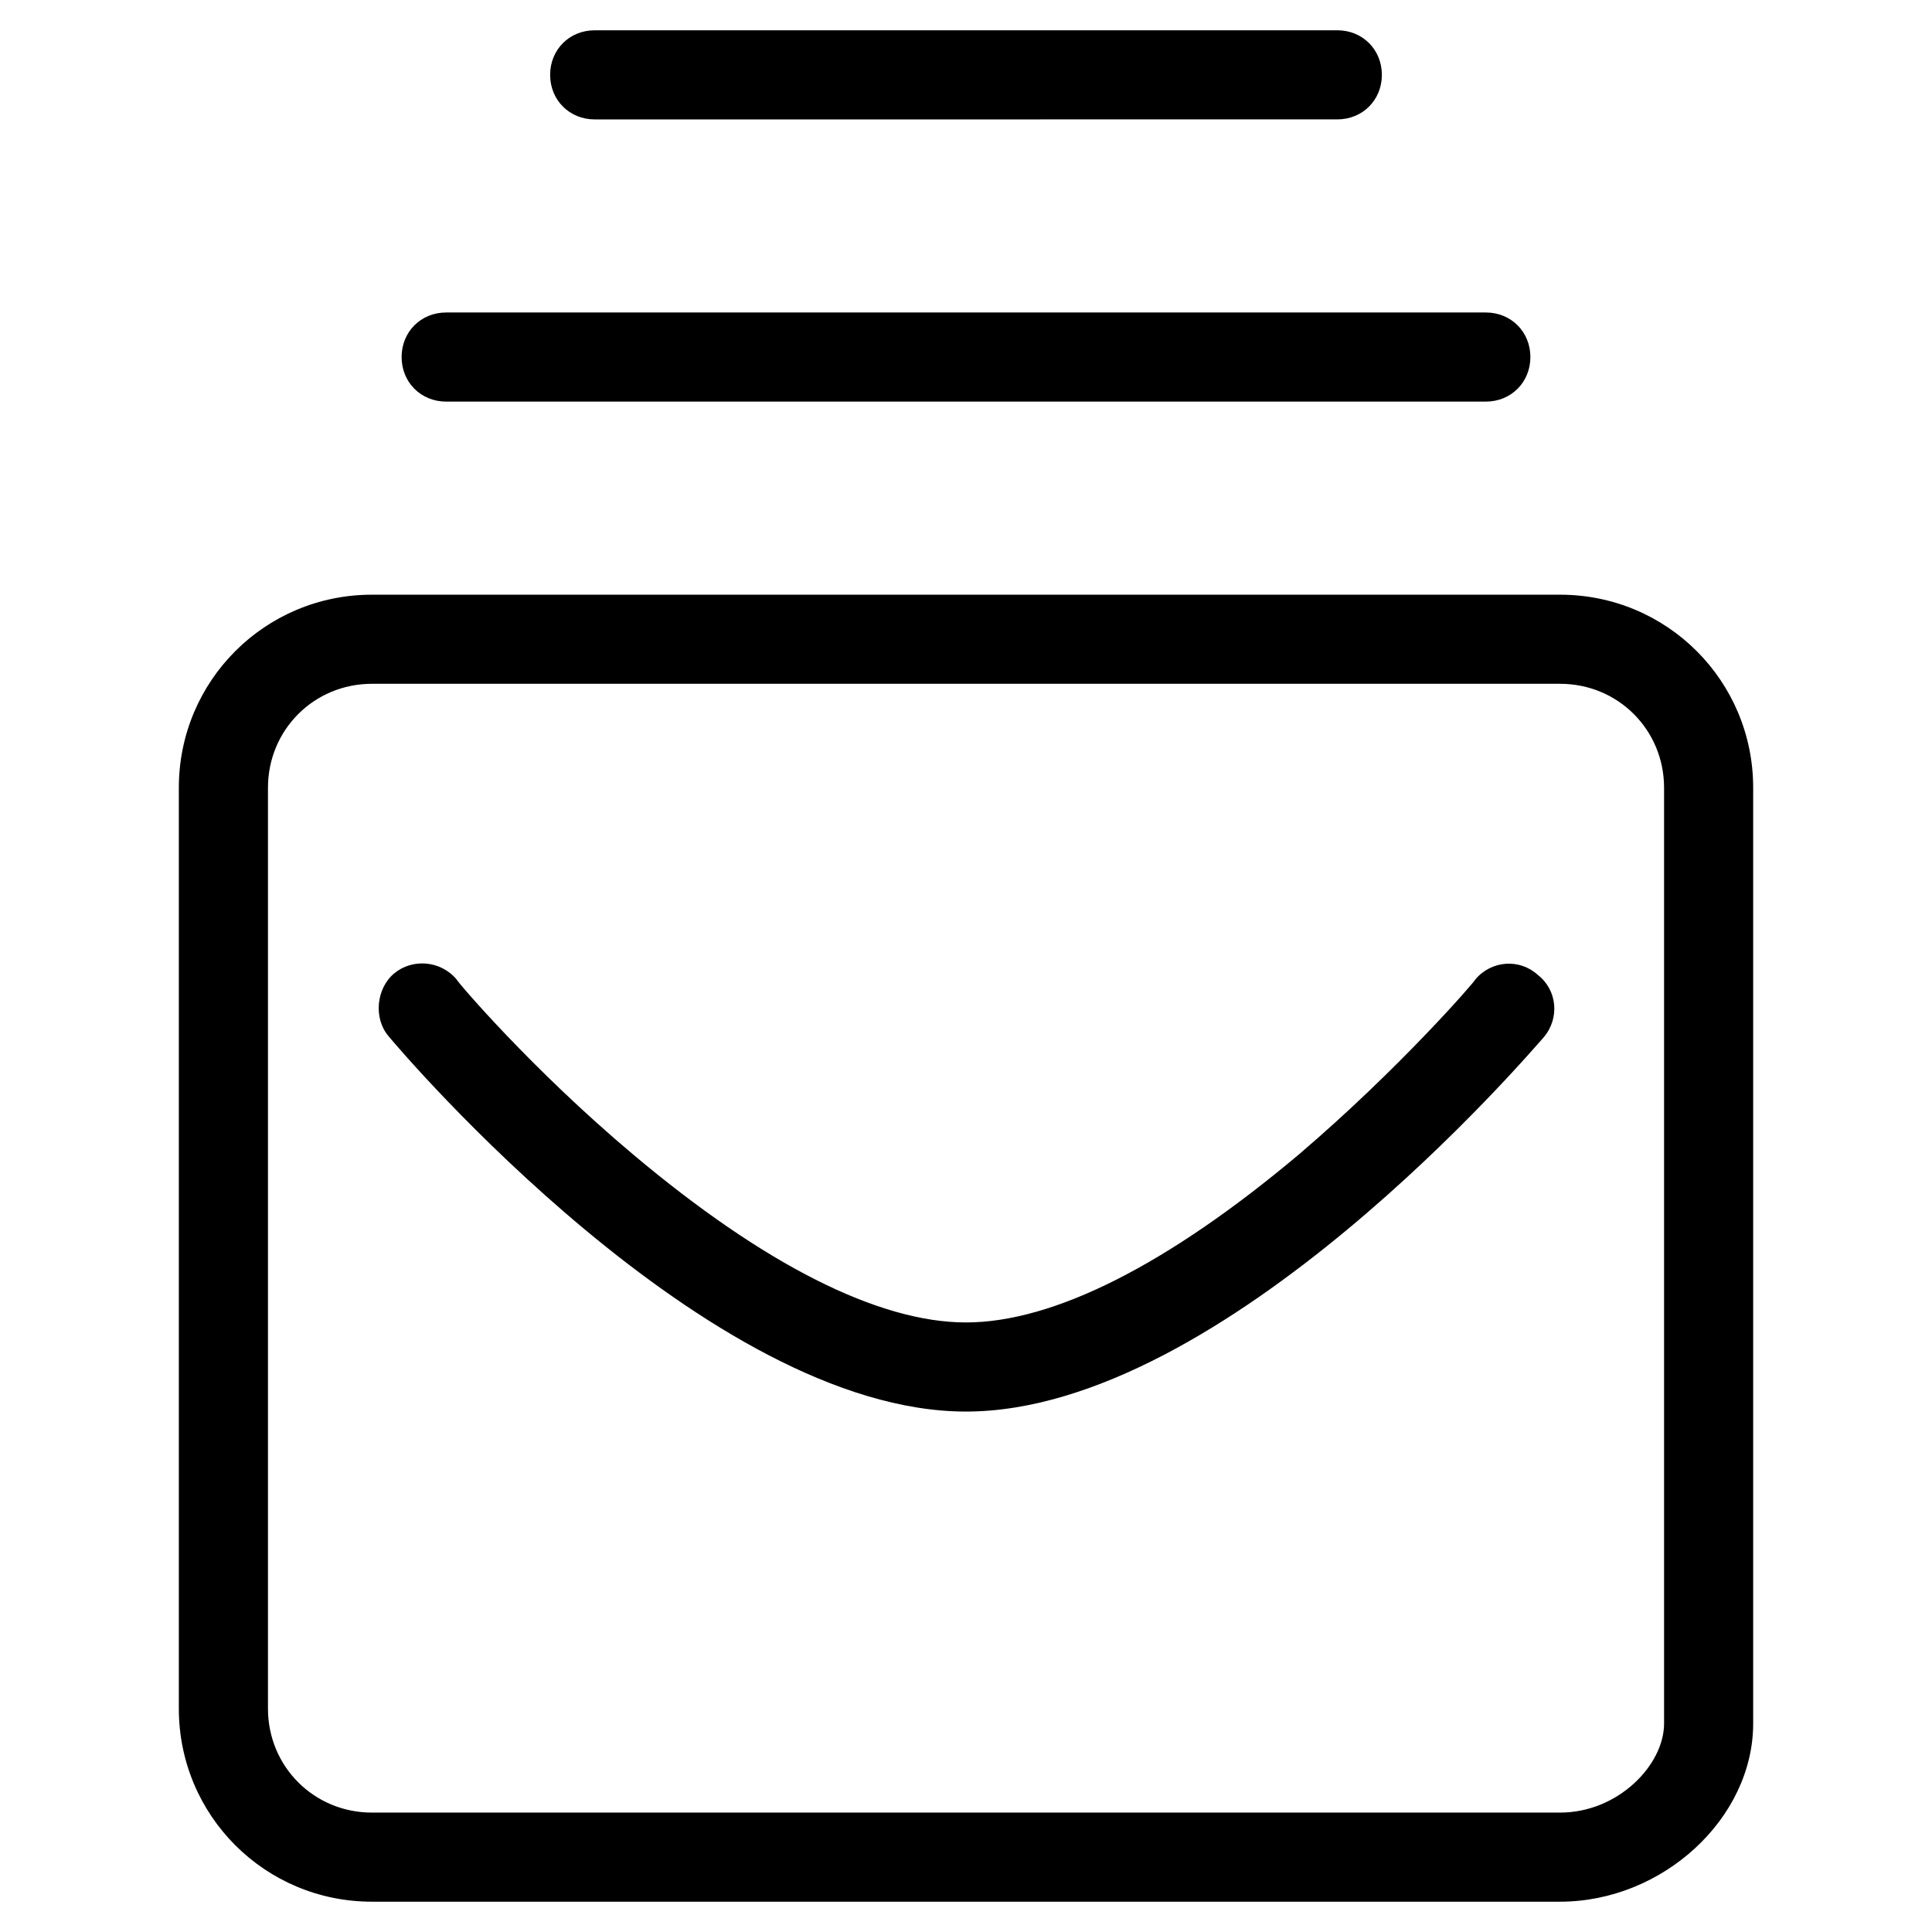
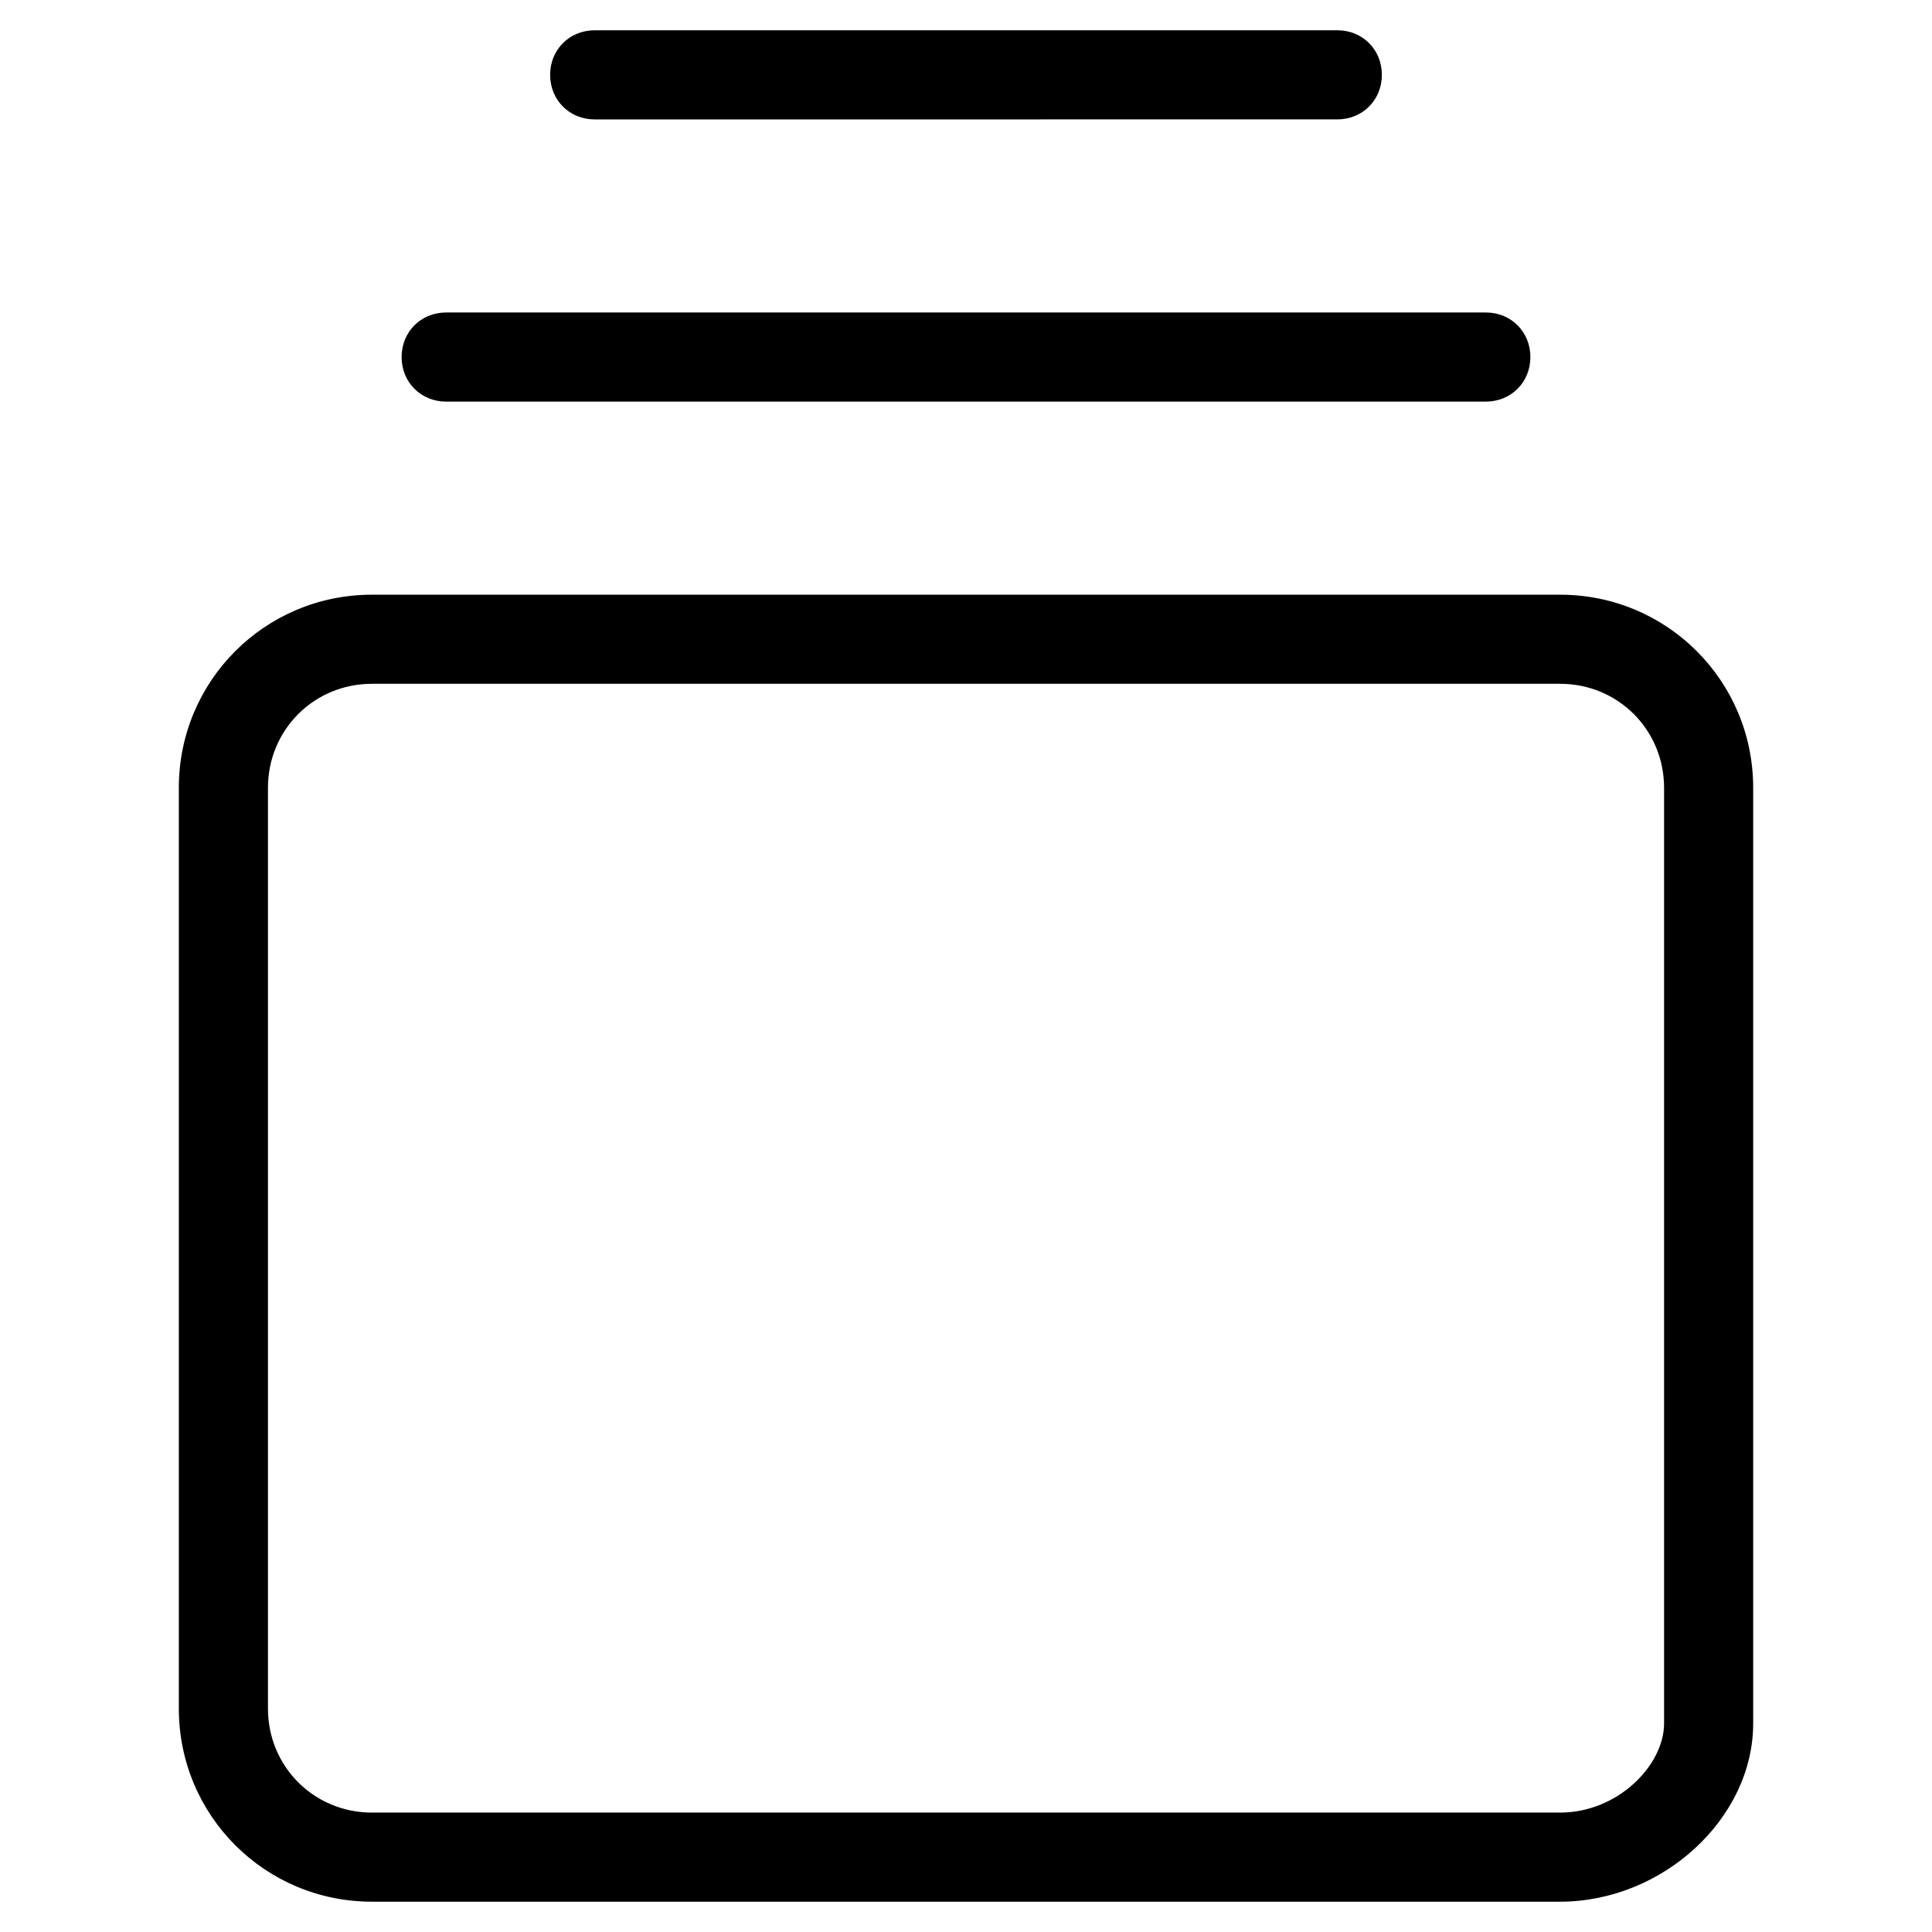
<svg xmlns="http://www.w3.org/2000/svg" fill="#000000" width="800px" height="800px" version="1.1" viewBox="144 144 512 512">
  <g>
    <path d="m250.43 238.62c0 6.691 5.117 11.809 11.809 11.809h275.52c6.691 0 11.809-5.117 11.809-11.809s-5.117-11.809-11.809-11.809h-275.52c-6.691 0-11.809 5.117-11.809 11.809z" />
    <path d="m498.4 175.64c6.691 0 11.809-5.117 11.809-11.809 0-6.691-5.117-11.809-11.809-11.809l-196.8 0.004c-6.691 0-11.809 5.117-11.809 11.809s5.117 11.809 11.809 11.809z" />
    <path d="m608.61 352.77c0-28.34-22.828-51.168-51.168-51.168h-314.88c-28.34 0-51.168 22.828-51.168 51.168v244.03c0 28.34 22.828 51.168 51.168 51.168h314.88c27.16 0 51.168-22.043 51.168-47.23zm-23.613 247.97c0 11.02-12.203 23.617-27.551 23.617h-314.88c-15.352 0-27.551-12.203-27.551-27.551v-244.04c0-15.352 12.203-27.551 27.551-27.551h314.88c15.352 0 27.551 12.203 27.551 27.551z" />
-     <path d="m535 403.54c0 0.395-20.074 23.617-46.84 46.445-34.637 29.129-64.941 44.477-88.164 44.477s-53.531-15.352-88.168-44.477c-27.16-22.828-46.84-46.051-46.84-46.445-4.328-5.117-11.809-5.512-16.531-1.574-4.723 3.938-5.512 11.809-1.574 16.531 3.543 4.332 84.625 99.582 153.11 99.582s149.57-95.25 153.11-99.188c4.328-5.117 3.543-12.594-1.574-16.531-4.723-4.328-12.203-3.934-16.531 1.18z" />
  </g>
</svg>